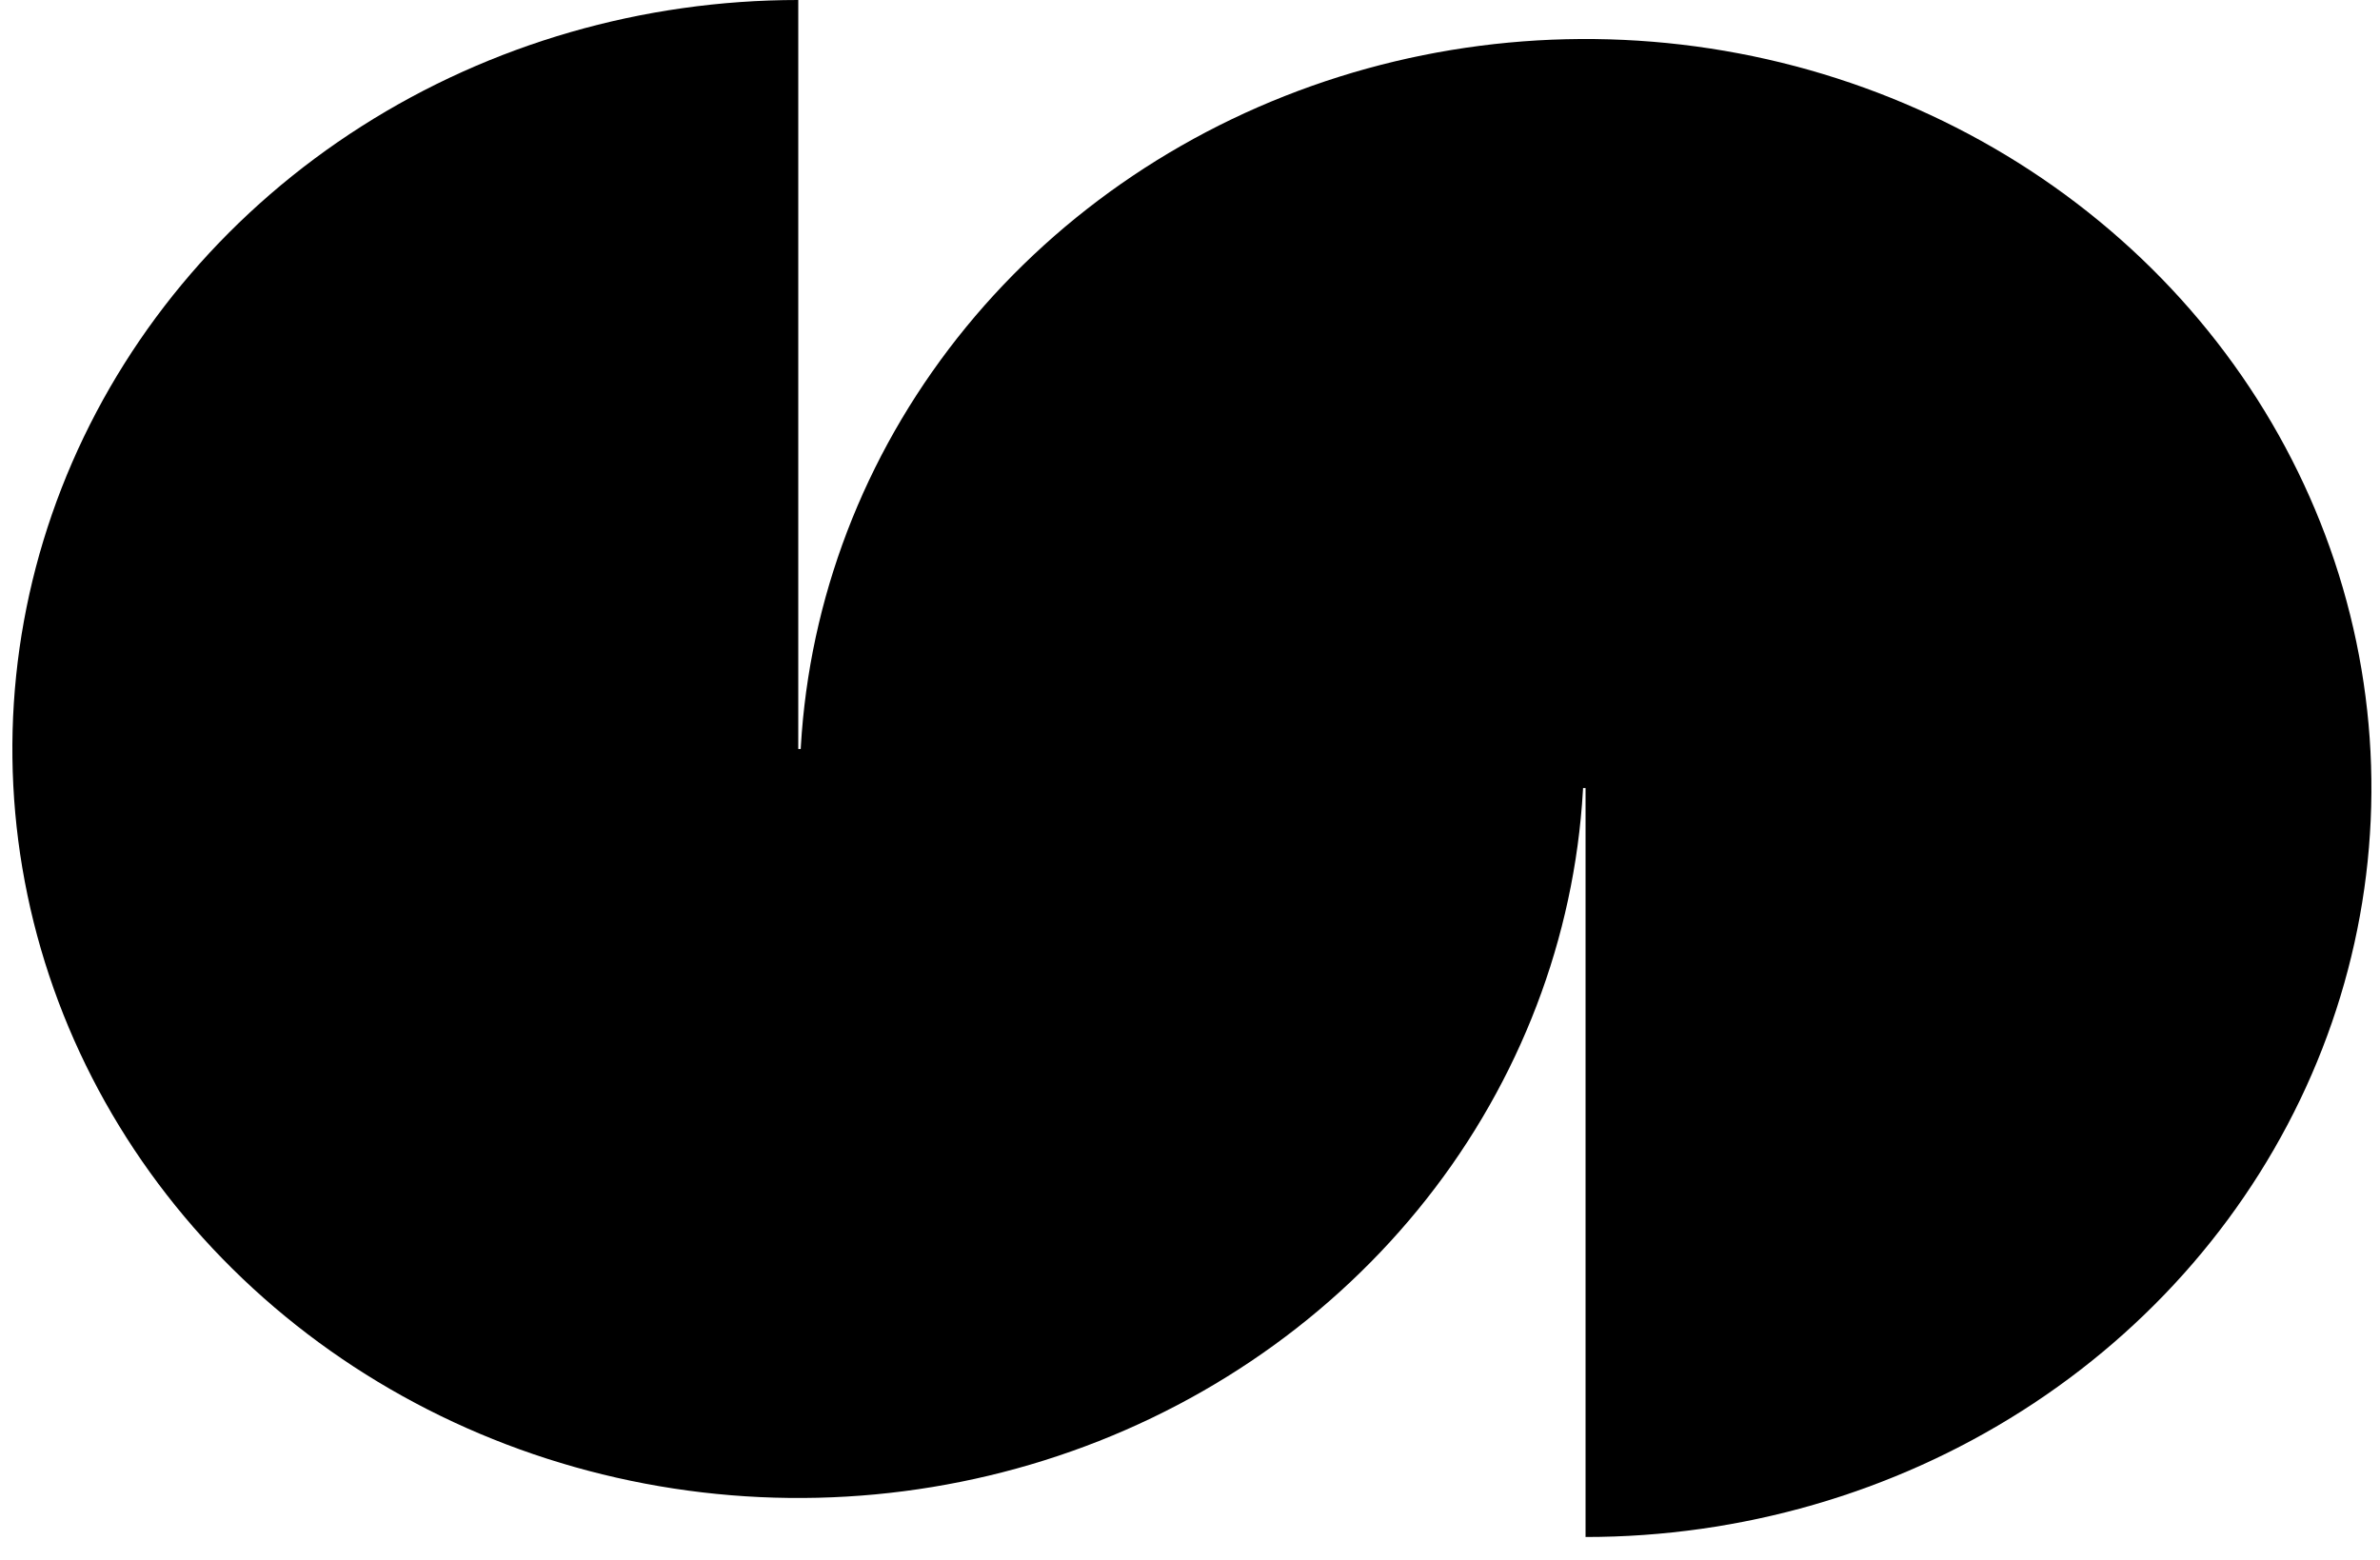
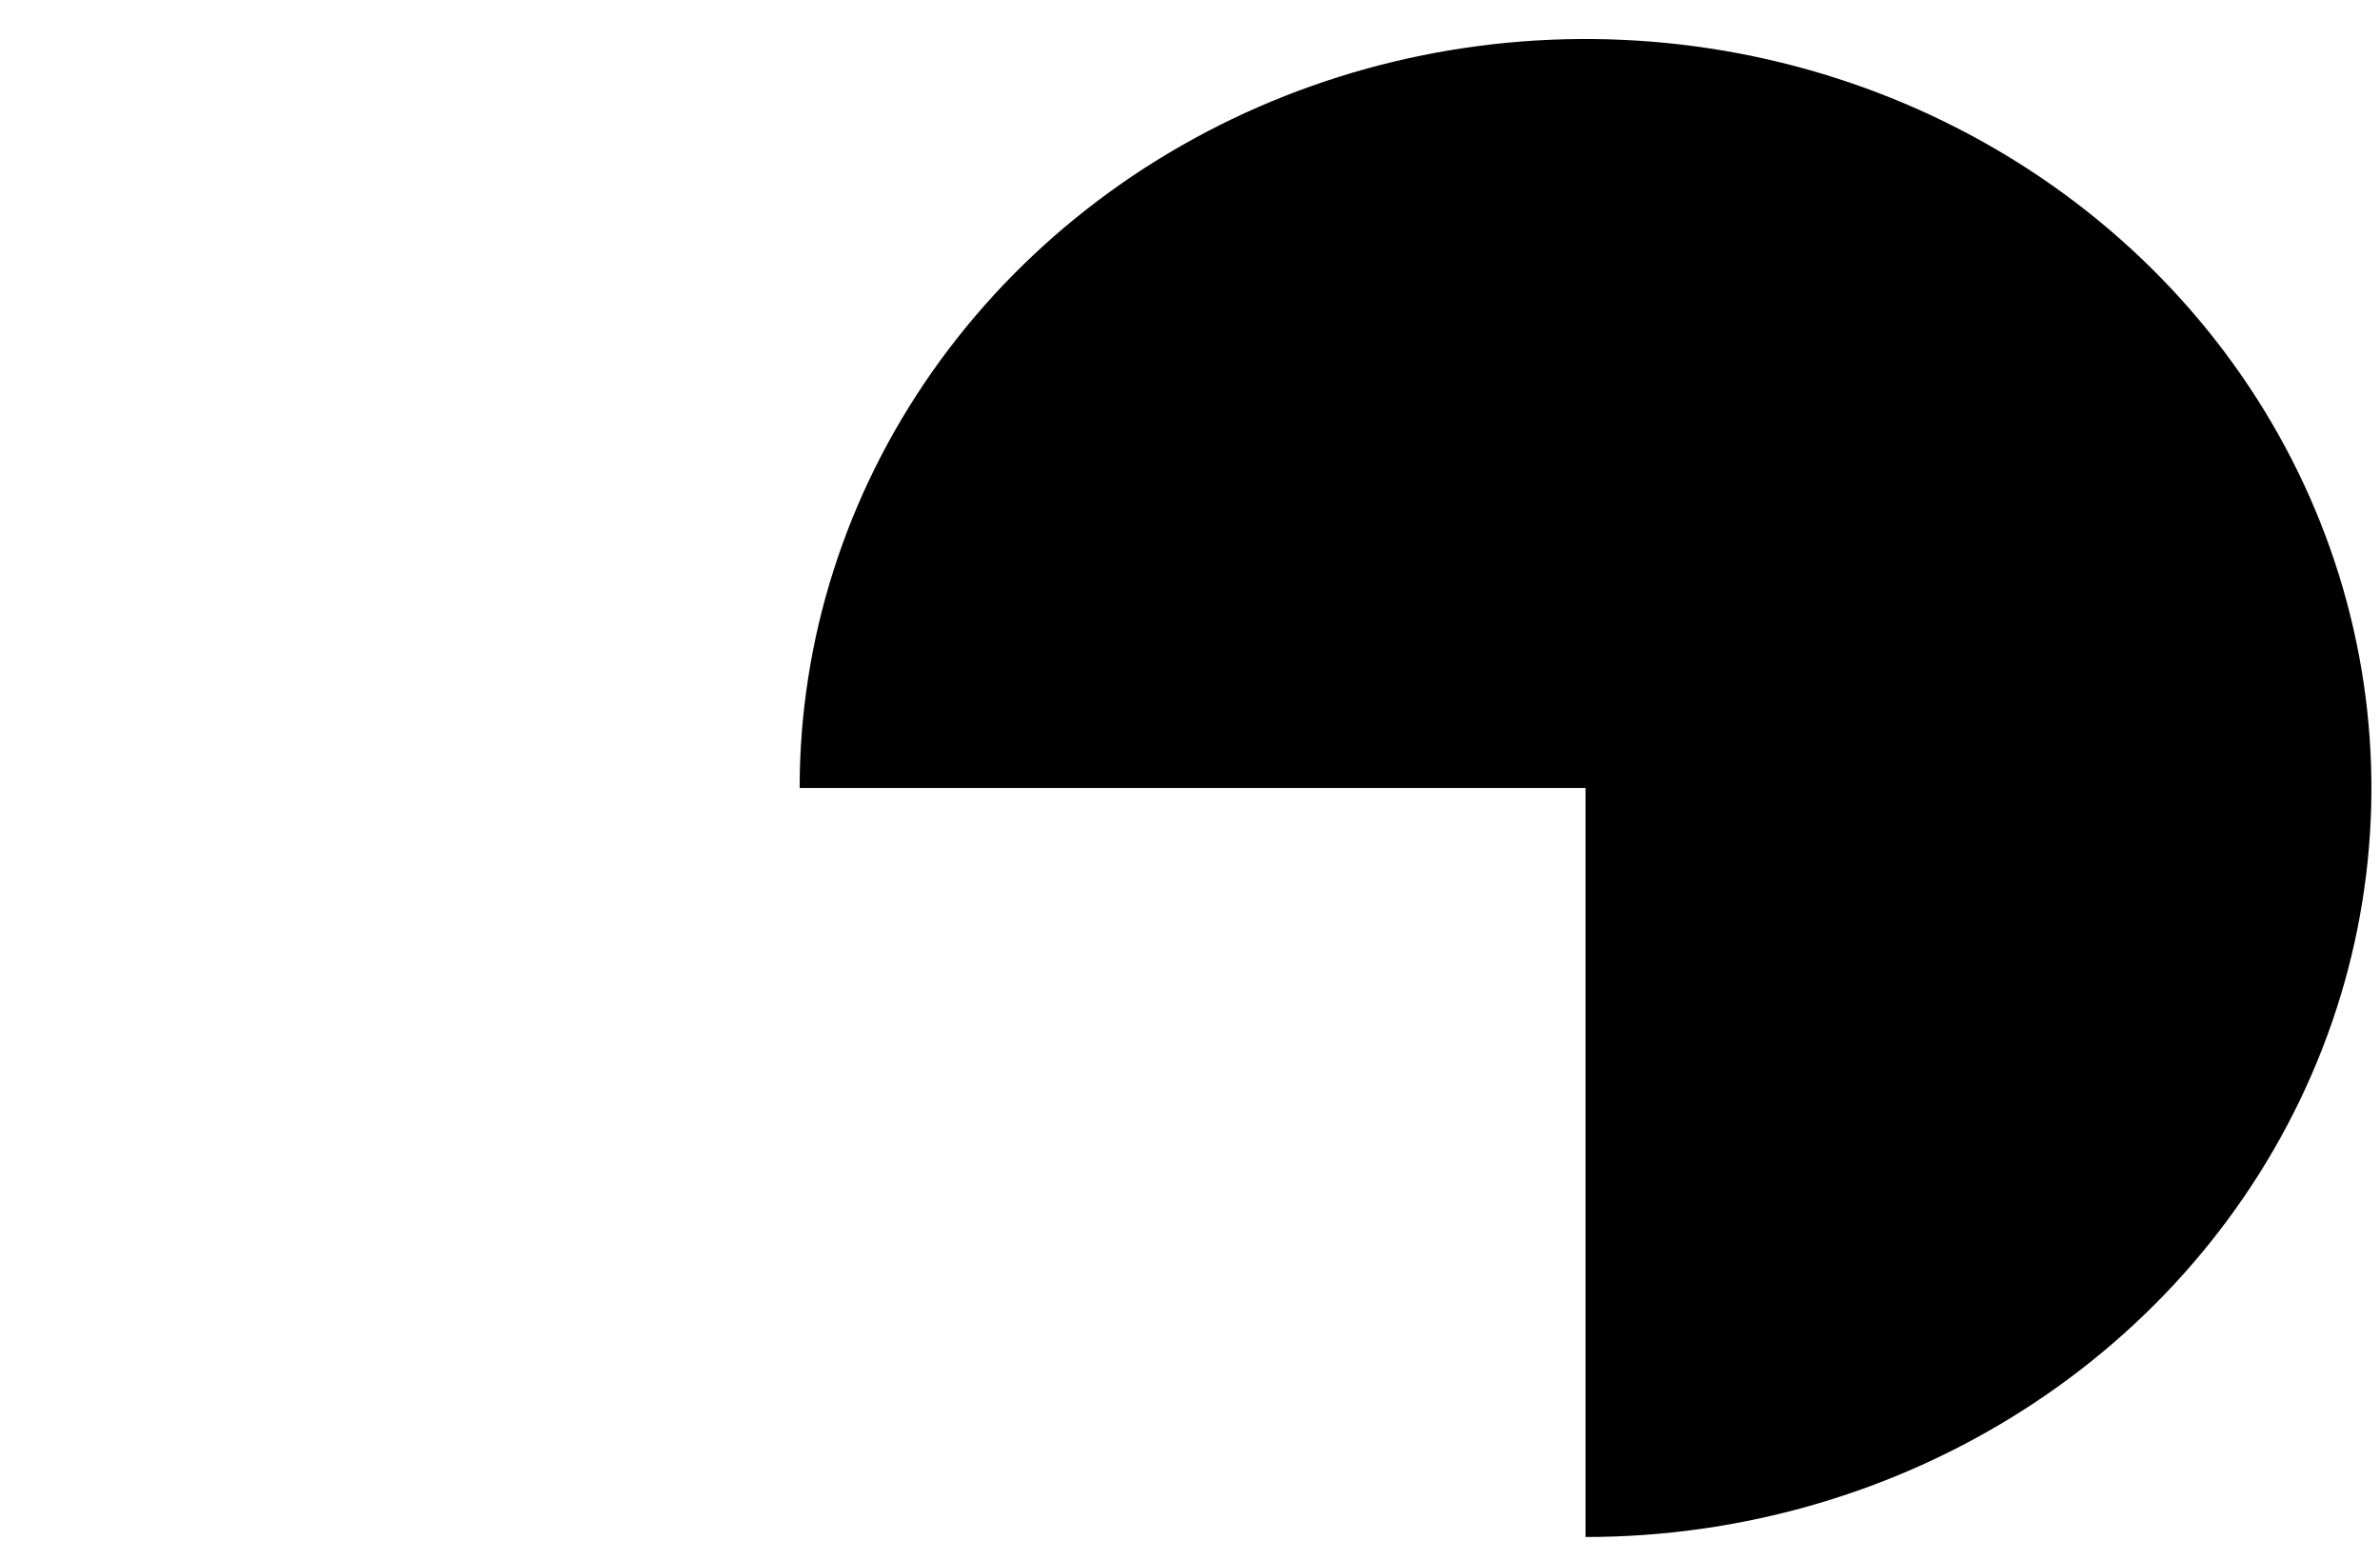
<svg xmlns="http://www.w3.org/2000/svg" width="61" height="40" viewBox="0 0 61 40" fill="none">
  <path d="M20.495 20.201C20.495 16.404 21.676 12.691 23.89 9.534C26.103 6.376 29.249 3.915 32.929 2.462C36.61 1.008 40.66 0.628 44.567 1.369C48.474 2.11 52.064 3.939 54.881 6.624C57.698 9.309 59.616 12.731 60.393 16.455C61.17 20.18 60.772 24.041 59.247 27.549C57.722 31.058 55.141 34.057 51.828 36.166C48.516 38.276 44.621 39.402 40.638 39.402L40.638 20.201H20.495Z" fill="#F17228" style="fill:#F17228;fill:color(display-p3 0.945 0.447 0.157);fill-opacity:1;" />
-   <path d="M40.602 19.201C40.602 22.999 39.421 26.711 37.208 29.869C34.994 33.026 31.848 35.487 28.168 36.941C24.487 38.394 20.437 38.774 16.53 38.033C12.623 37.292 9.034 35.464 6.217 32.778C3.4 30.093 1.481 26.672 0.704 22.947C-0.073 19.222 0.326 15.362 1.85 11.853C3.375 8.345 5.956 5.346 9.269 3.236C12.581 1.126 16.476 -5.85733e-05 20.46 -5.79099e-05L20.46 19.201L40.602 19.201Z" fill="#F17228" style="fill:#F17228;fill:color(display-p3 0.945 0.447 0.157);fill-opacity:1;" />
</svg>